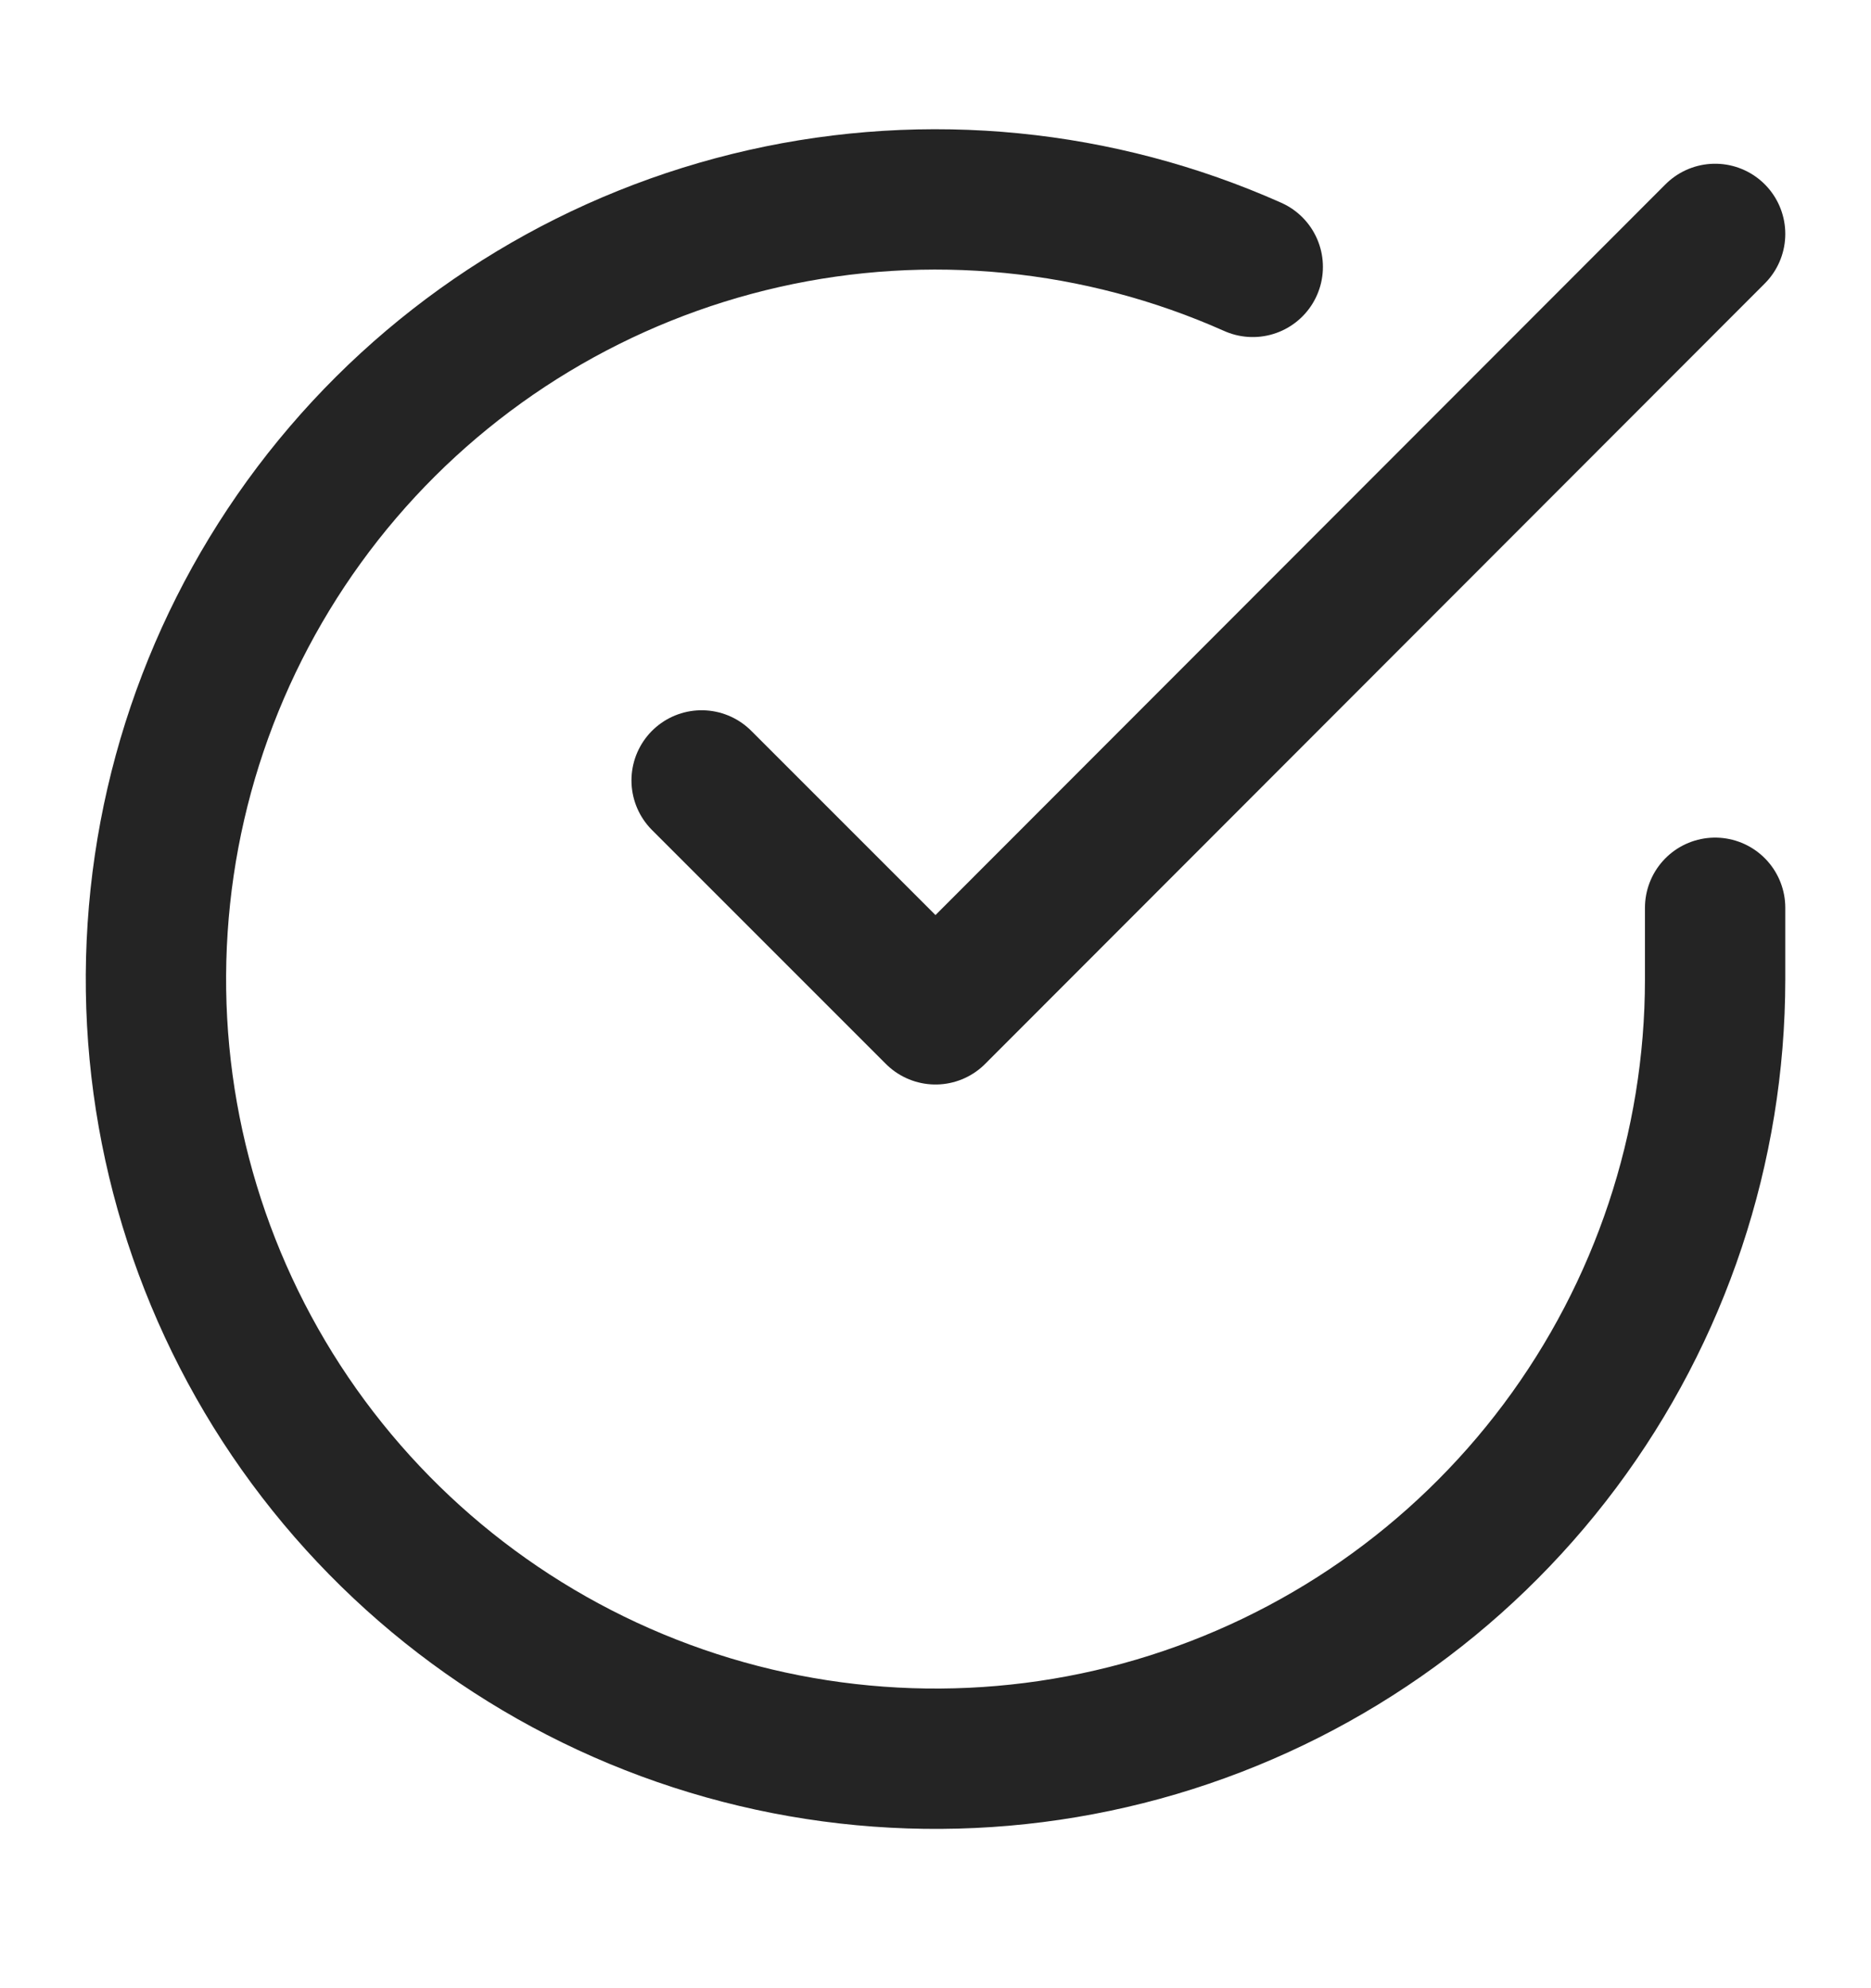
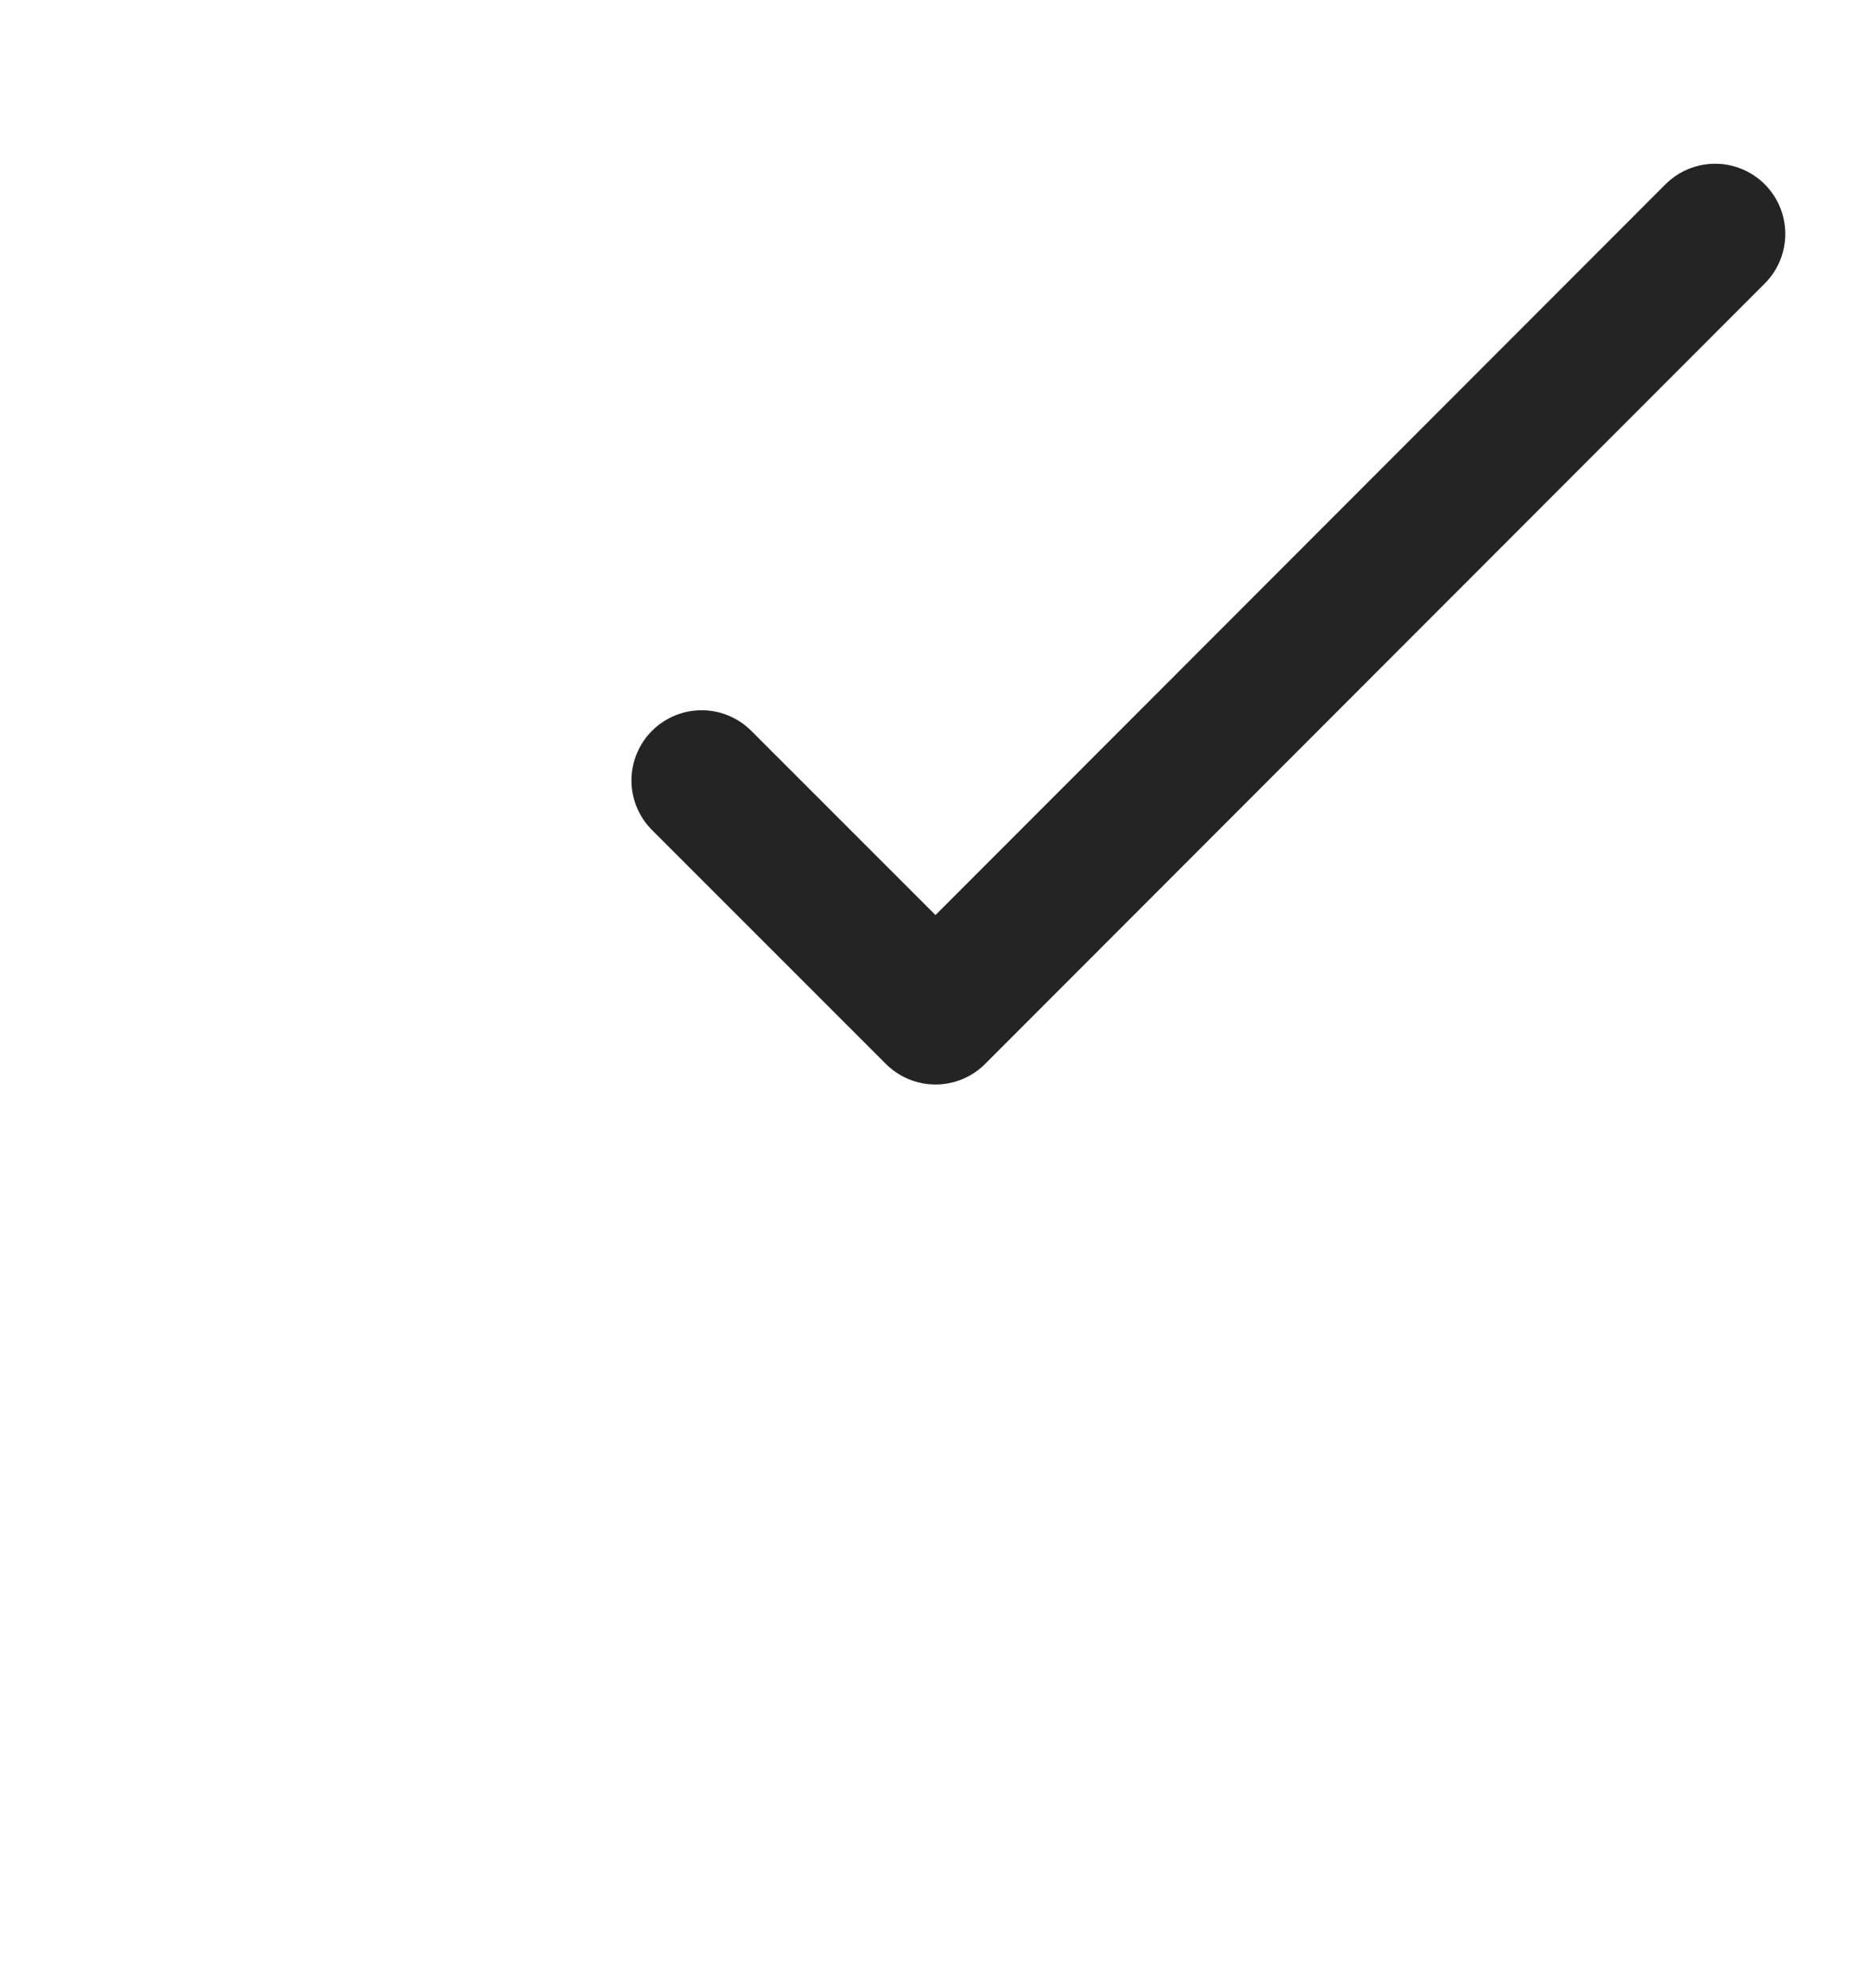
<svg xmlns="http://www.w3.org/2000/svg" width="16" height="17" viewBox="0 0 16 17" fill="none">
-   <path d="M14.667 7.762V8.376C14.666 9.813 14.2 11.212 13.34 12.363C12.479 13.515 11.269 14.357 9.89 14.765C8.512 15.172 7.038 15.123 5.69 14.625C4.341 14.127 3.19 13.206 2.407 12C1.625 10.794 1.253 9.368 1.348 7.933C1.442 6.499 1.998 5.133 2.932 4.04C3.866 2.947 5.129 2.186 6.531 1.869C7.933 1.552 9.4 1.697 10.713 2.282" stroke="#242424" stroke-width="1.2" stroke-linecap="round" stroke-linejoin="round" />
  <path d="M14.667 2L8 8.673L6 6.673" stroke="#242424" stroke-width="1.2" stroke-linecap="round" stroke-linejoin="round" />
</svg>